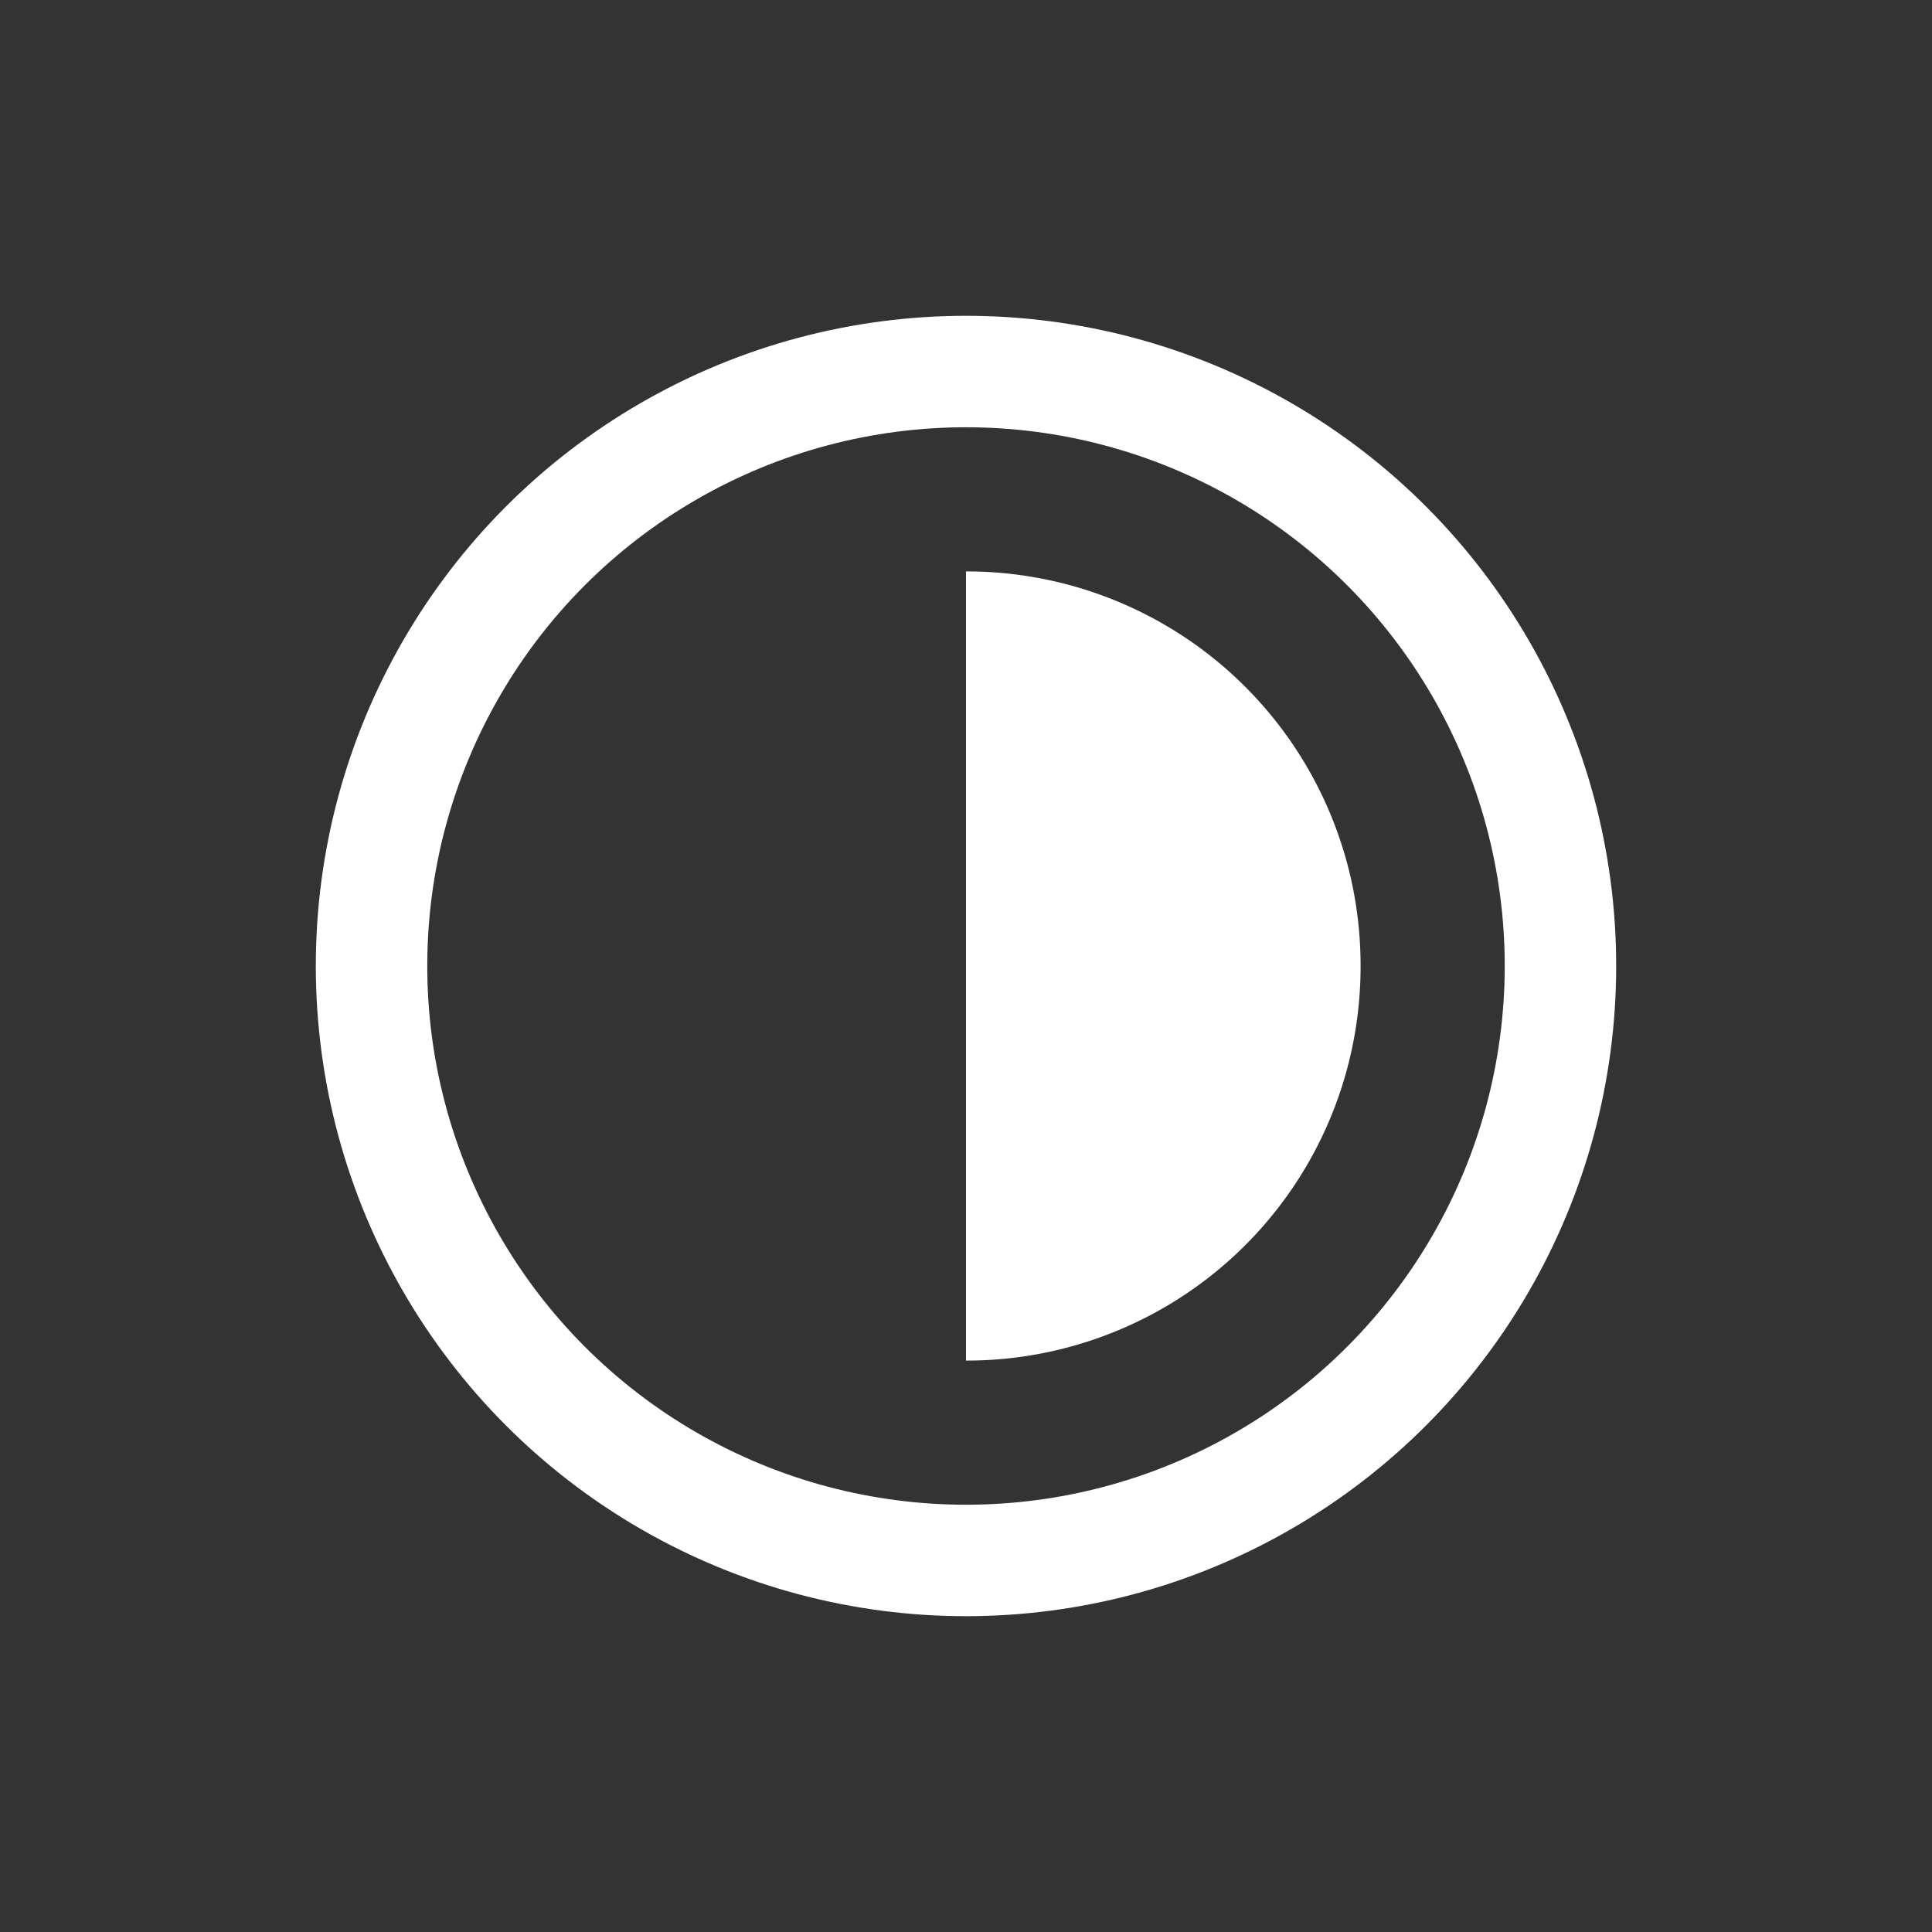
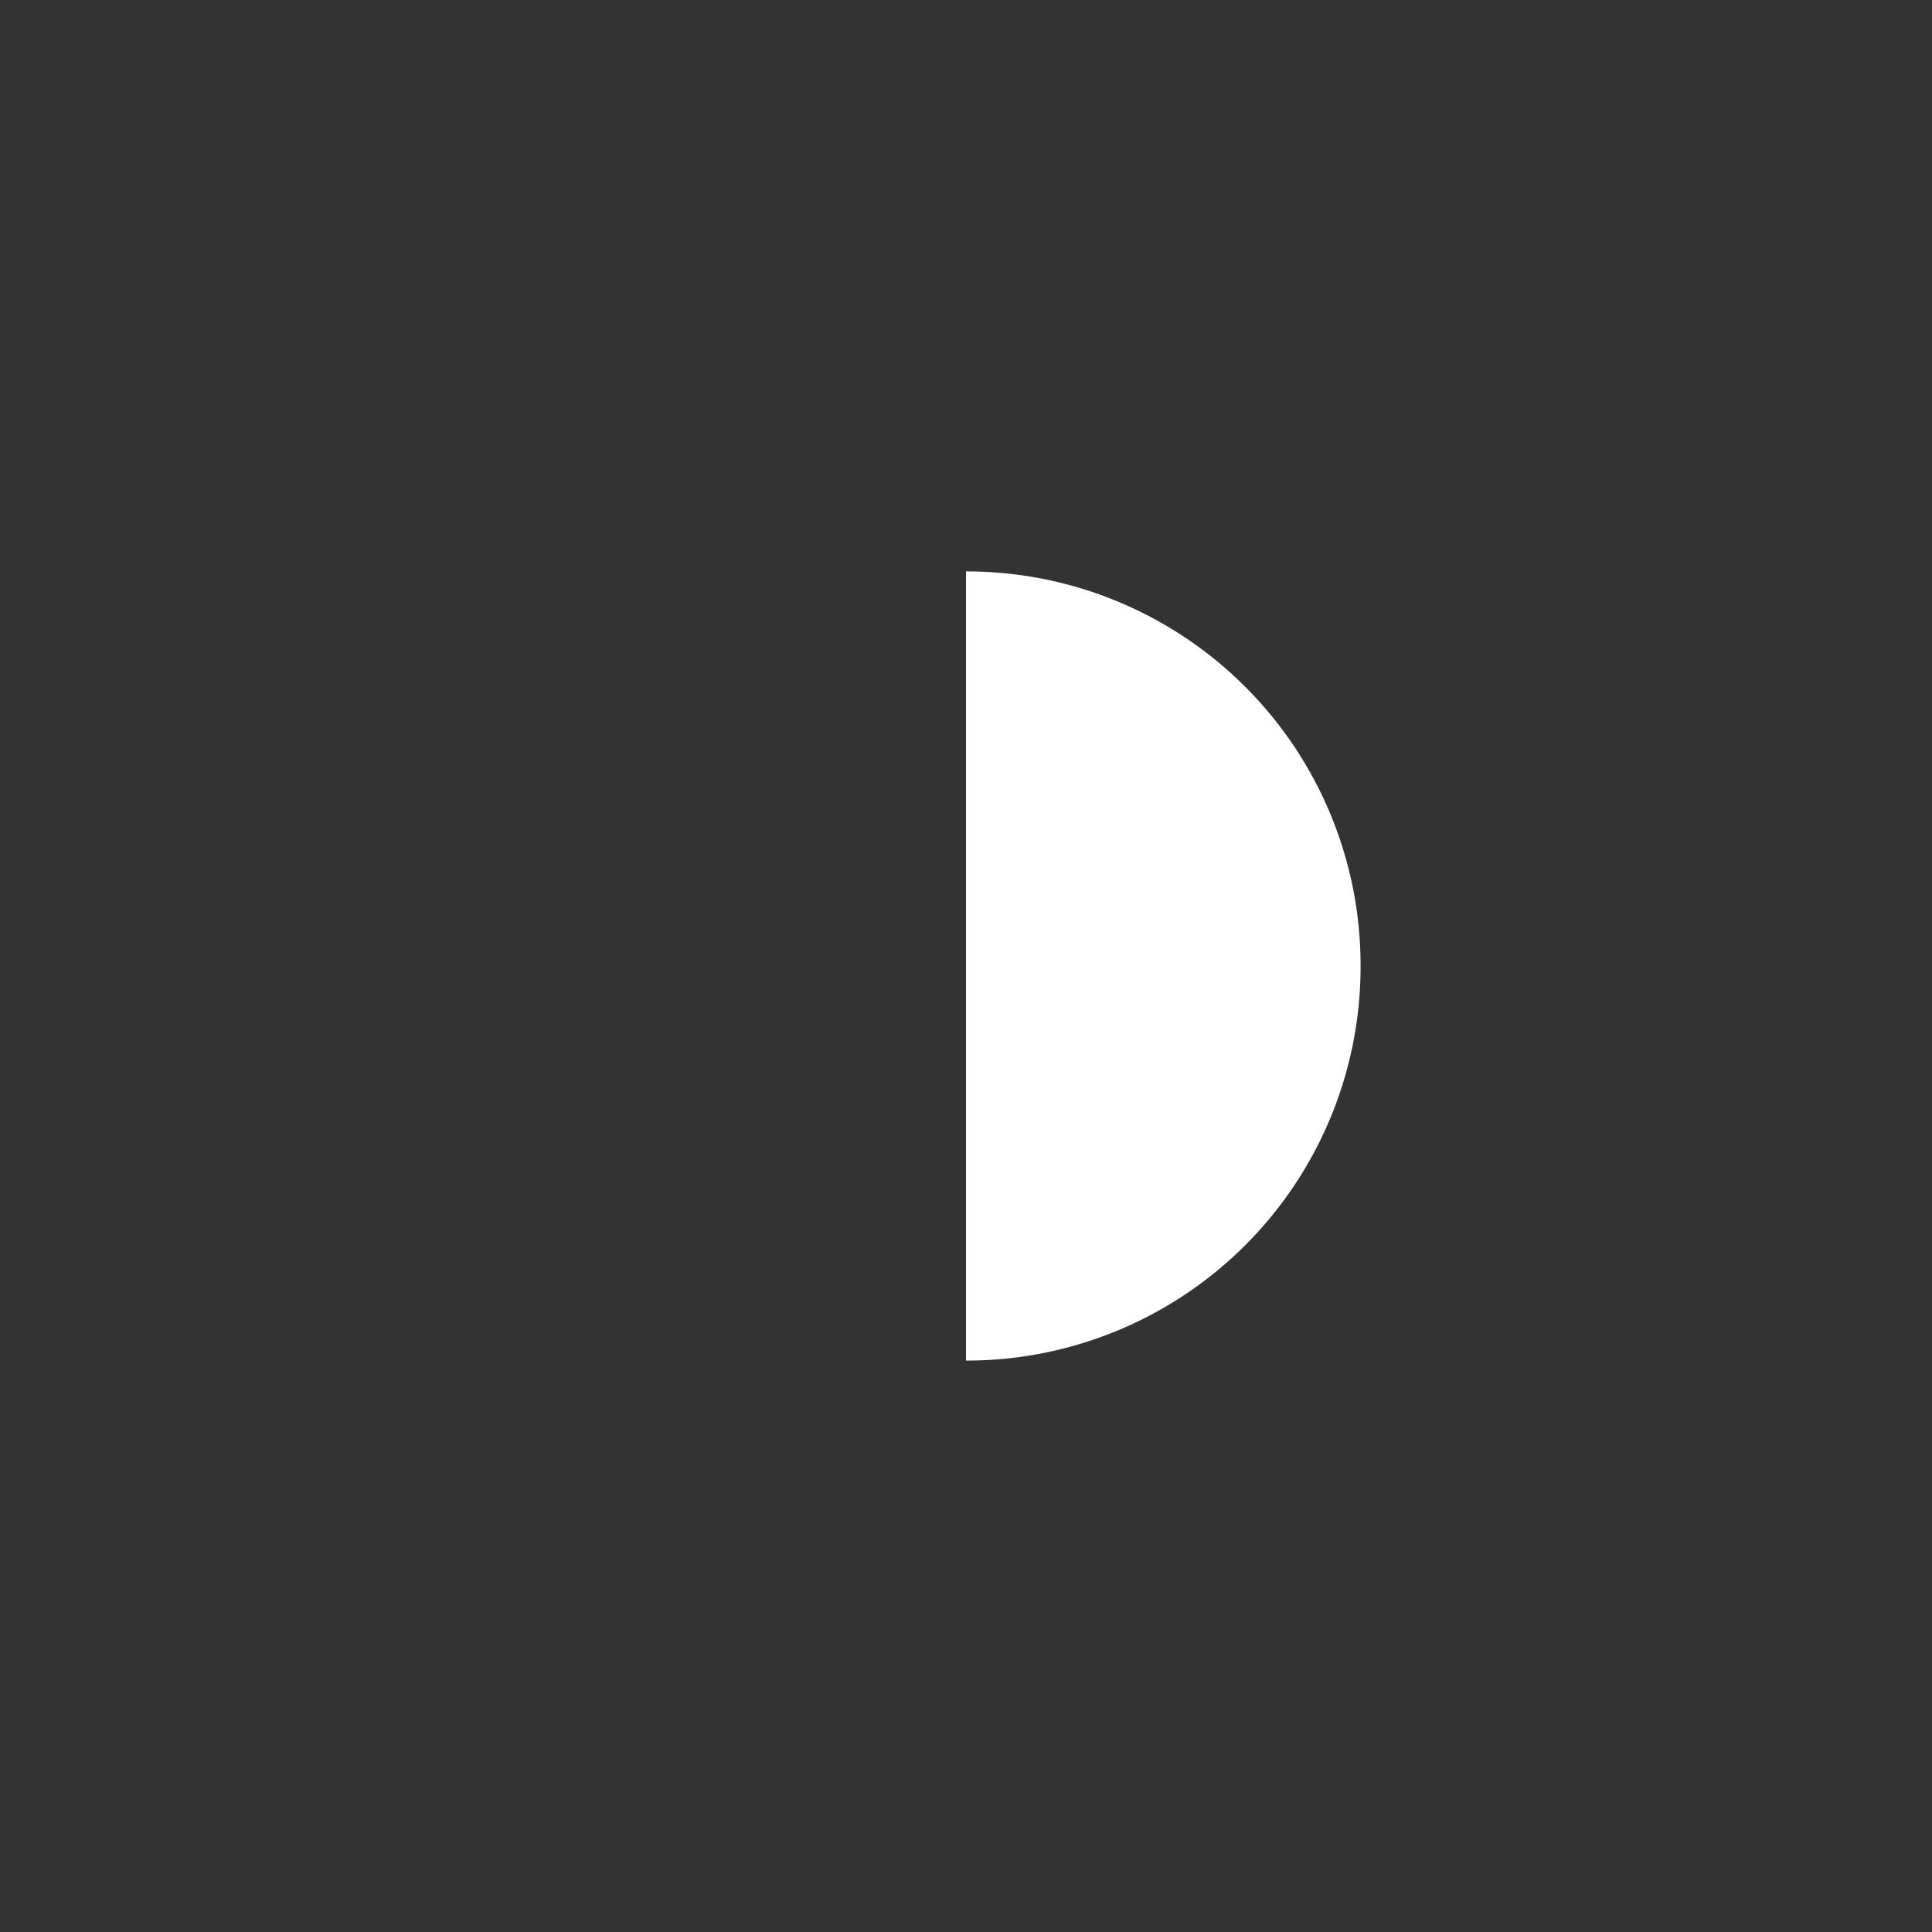
<svg xmlns="http://www.w3.org/2000/svg" id="Layer_1" data-name="Layer 1" viewBox="0 0 26 26">
  <rect x="0" y="0" width="26" height="26" fill="#333333" stroke="none" />
  <defs>
    <style>.cls-1{fill:none;stroke:#ffffff;stroke-linecap:round;stroke-linejoin:round;stroke-width:1.5px;}.cls-2{fill:#ffffff;}.cls-3{opacity:0.2;}</style>
  </defs>
-   <circle class="cls-1" cx="13" cy="13" r="8" />
  <path class="cls-2" d="M18.31,13A5.3,5.3,0,0,1,13,18.31V7.69A5.3,5.3,0,0,1,18.31,13Z" />
</svg>